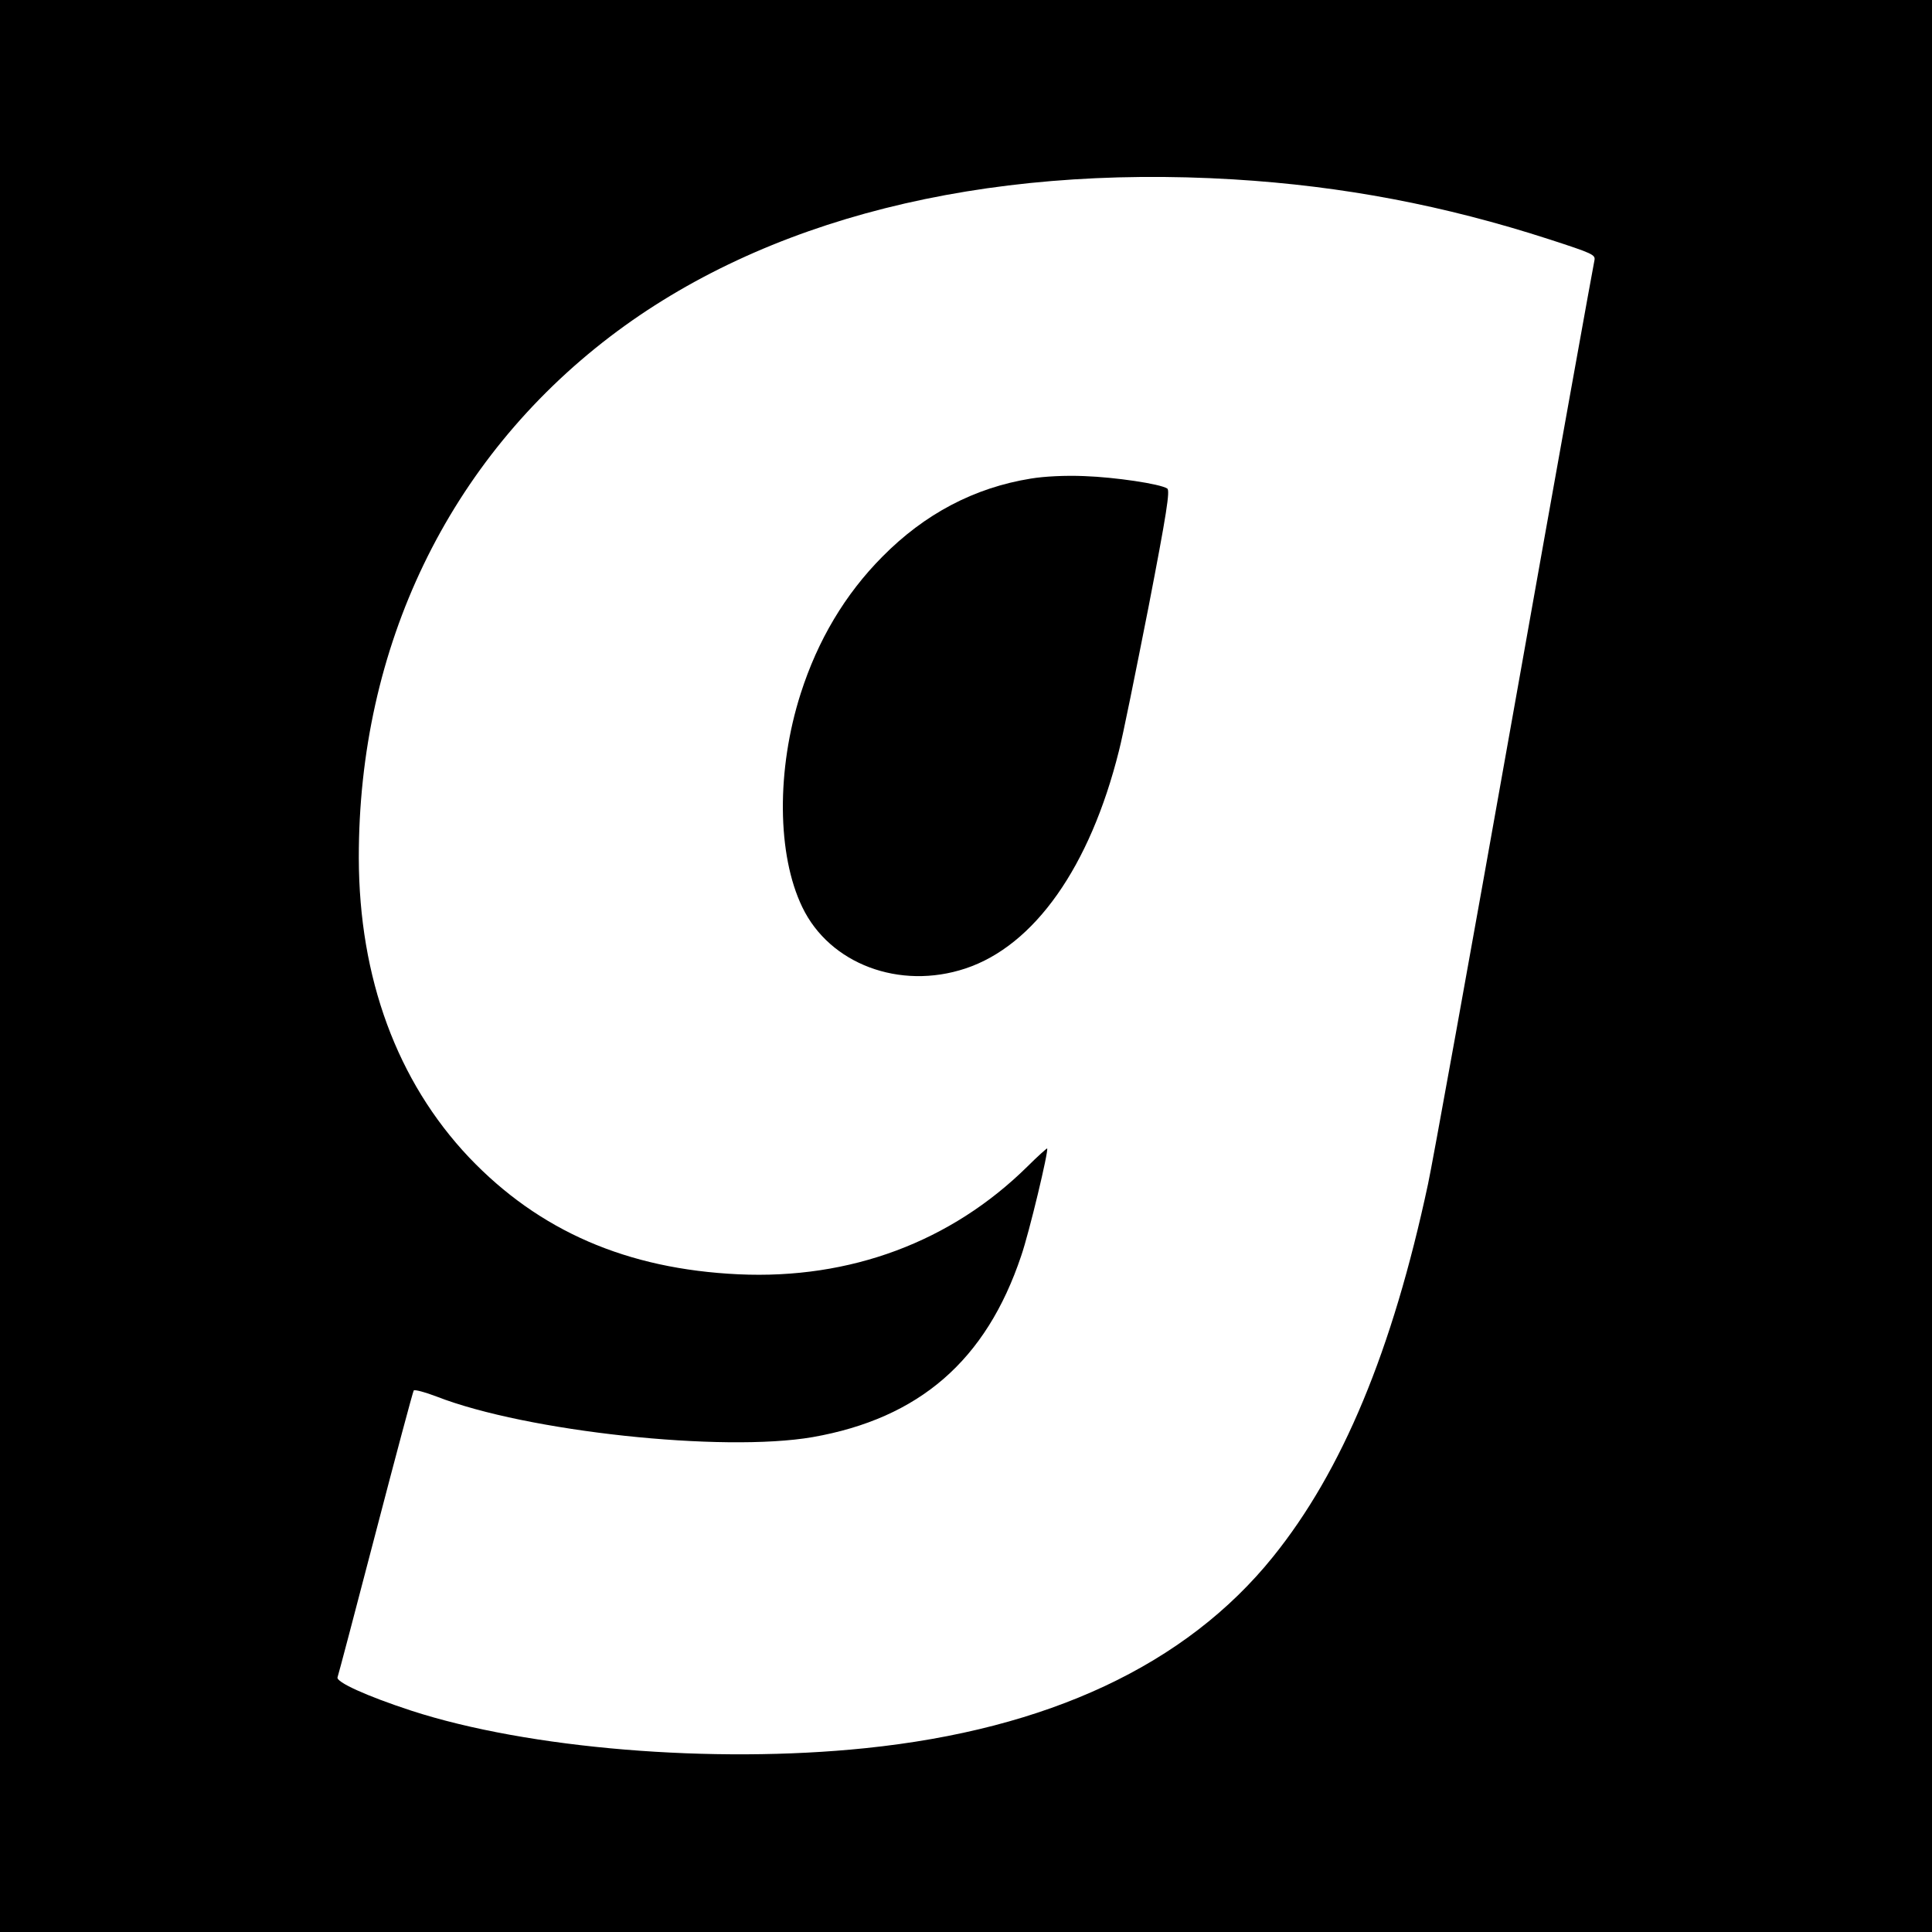
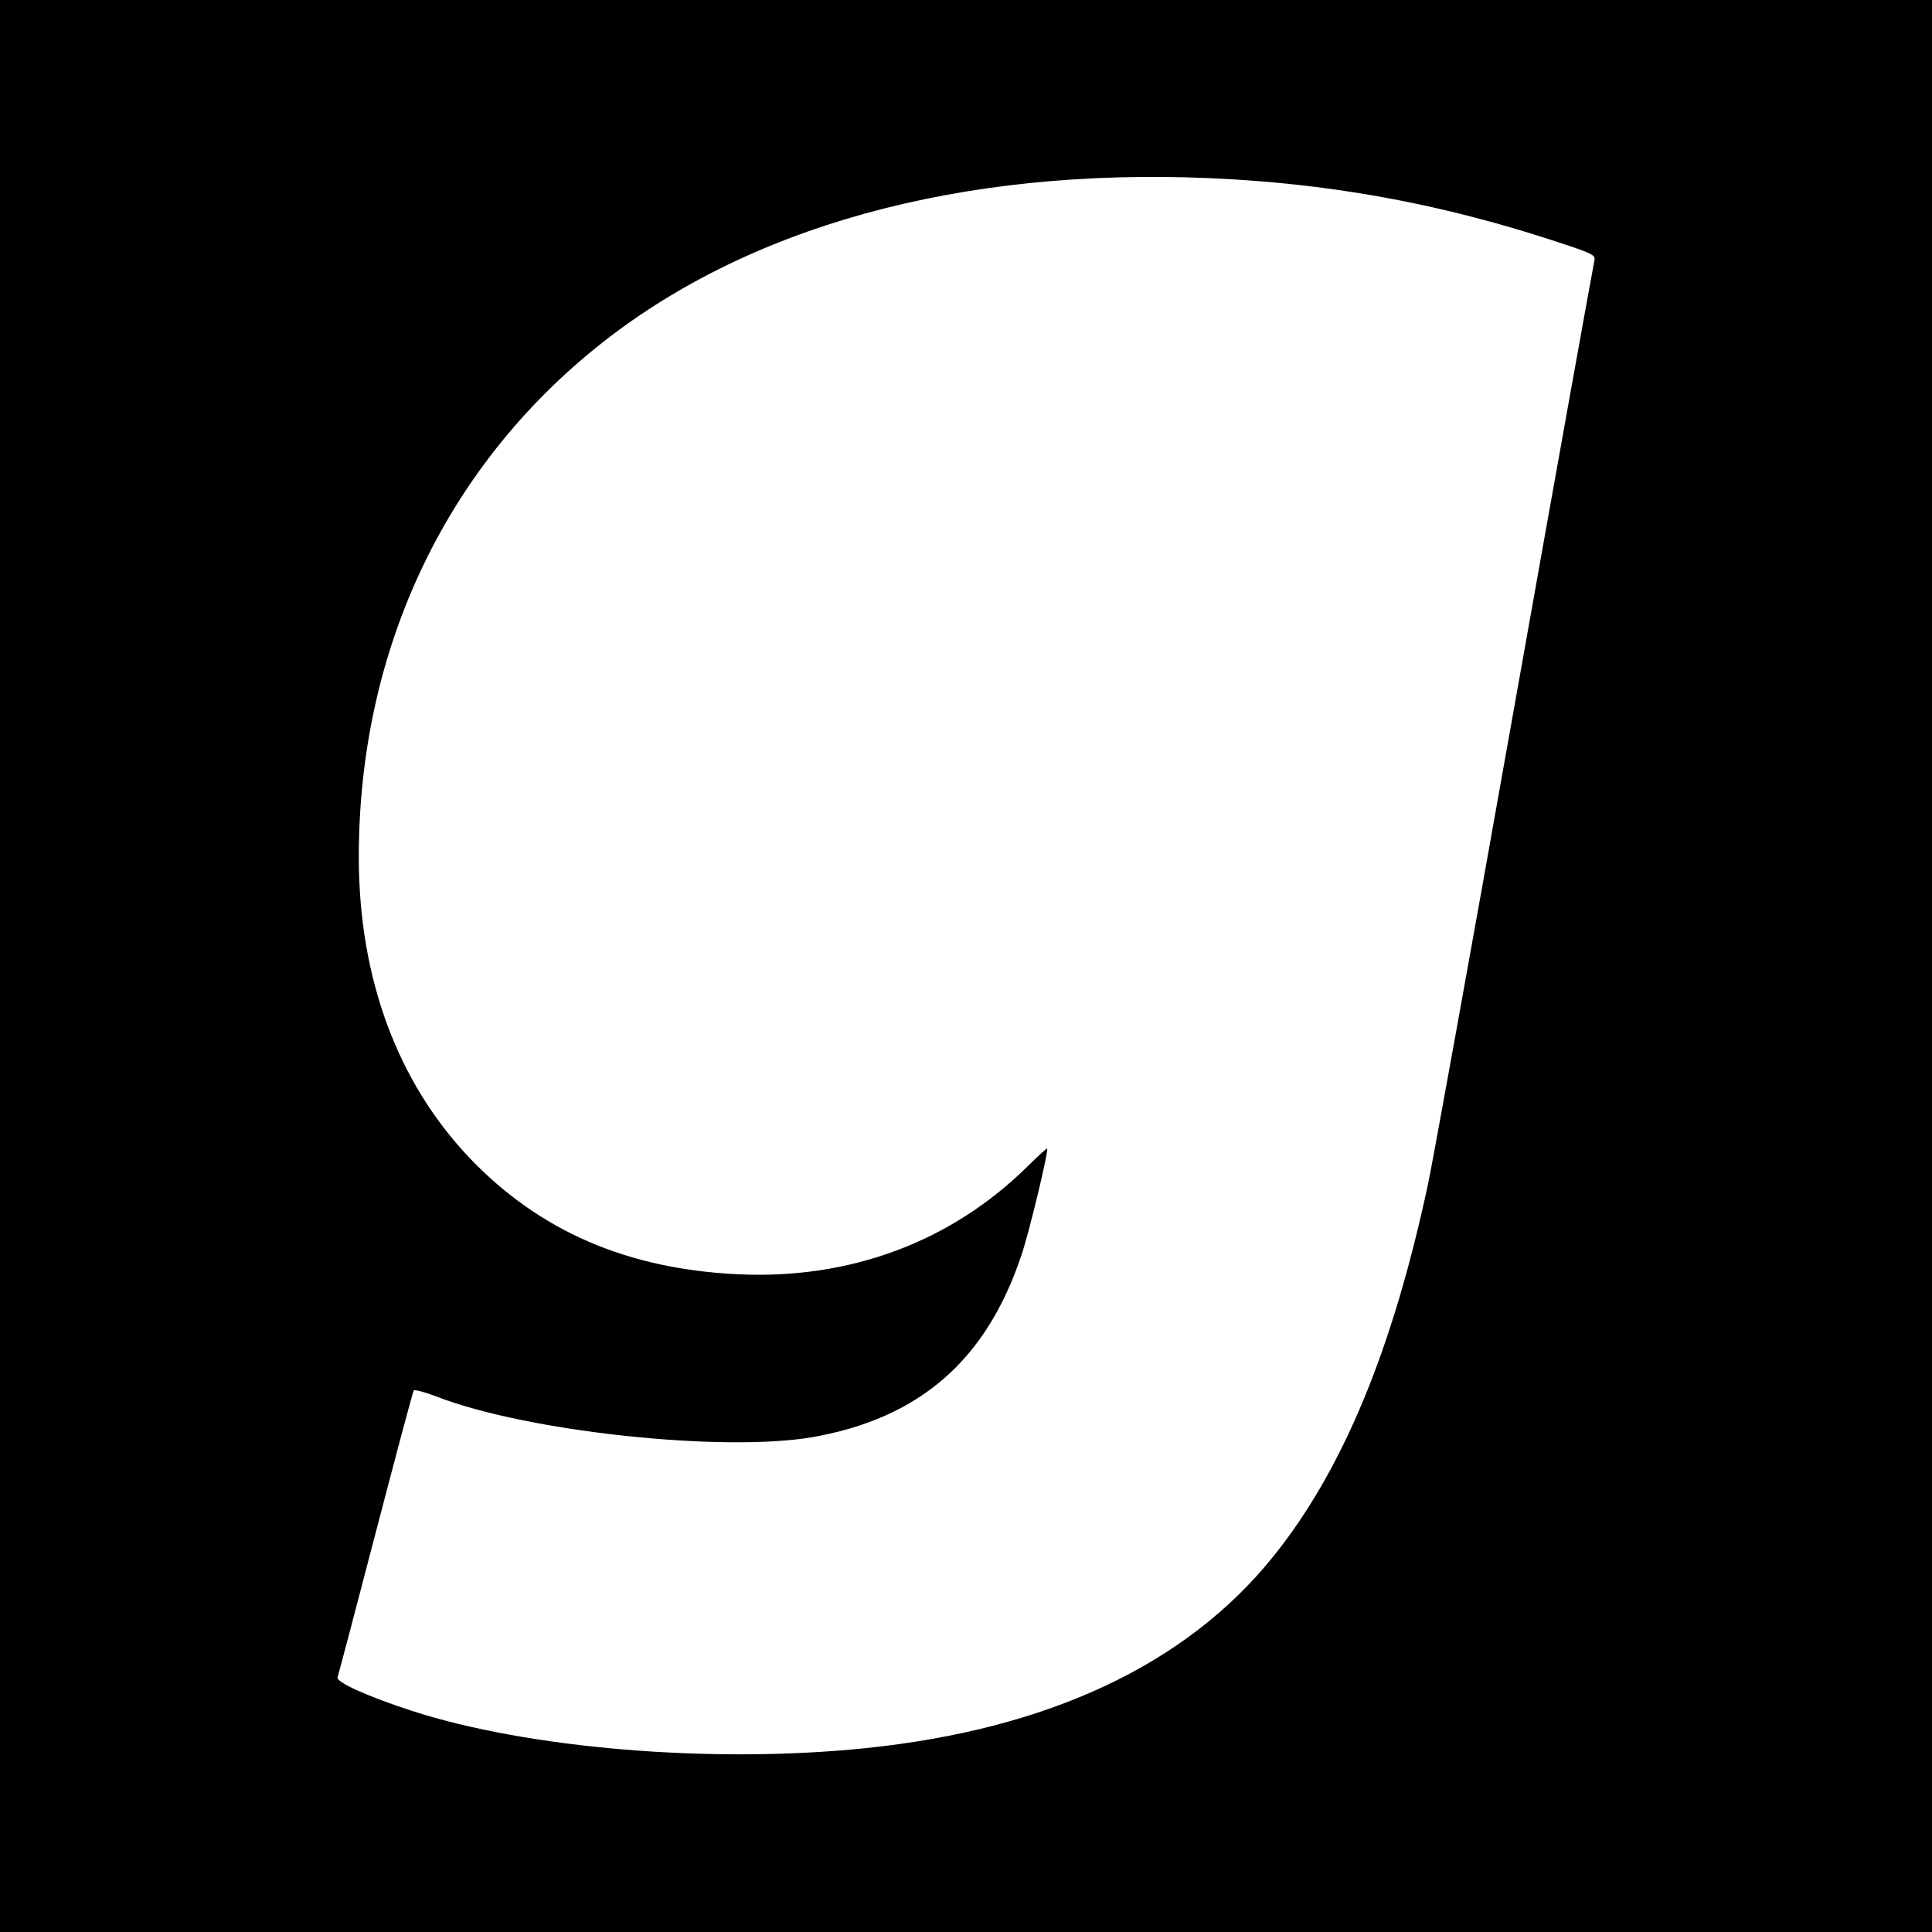
<svg xmlns="http://www.w3.org/2000/svg" version="1.0" width="700pt" height="700pt" viewBox="0 0 700 700" preserveAspectRatio="xMidYMid meet">
  <g transform="translate(0,700) scale(0.1,-0.1)" fill="#000000" stroke="none">
-     <path d="M0 3500 l0 -3500 3500 0 3500 0 0 3500 0 3500 -3500 0 -3500 0 0 -3500z m4470 2850 c395 -24 763 -94 1143 -217 157 -51 168 -56 164 -76 -3 -12 -135 -744 -292 -1627 -157 -883 -297 -1657 -311 -1720 -129 -604 -311 -1040 -562 -1351 -315 -391 -815 -625 -1477 -693 -552 -57 -1221 -2 -1645 136 -162 53 -274 104 -267 121 3 8 65 243 138 523 73 280 135 512 138 516 4 4 41 -6 83 -22 326 -127 1036 -203 1362 -147 387 68 629 278 756 657 29 84 100 381 94 389 -1 1 -34 -28 -72 -66 -276 -272 -641 -409 -1047 -390 -404 19 -722 157 -976 424 -260 275 -398 649 -399 1084 -1 766 325 1442 910 1889 558 426 1346 625 2260 570z" />
-     <path d="M3735 5266 c-205 -33 -385 -128 -538 -283 -135 -136 -234 -302 -296 -496 -88 -275 -86 -584 6 -774 99 -206 353 -301 591 -222 250 83 451 368 556 788 14 53 61 287 107 520 66 341 79 425 68 431 -26 17 -189 41 -300 45 -69 3 -146 -1 -194 -9z" />
+     <path d="M0 3500 l0 -3500 3500 0 3500 0 0 3500 0 3500 -3500 0 -3500 0 0 -3500m4470 2850 c395 -24 763 -94 1143 -217 157 -51 168 -56 164 -76 -3 -12 -135 -744 -292 -1627 -157 -883 -297 -1657 -311 -1720 -129 -604 -311 -1040 -562 -1351 -315 -391 -815 -625 -1477 -693 -552 -57 -1221 -2 -1645 136 -162 53 -274 104 -267 121 3 8 65 243 138 523 73 280 135 512 138 516 4 4 41 -6 83 -22 326 -127 1036 -203 1362 -147 387 68 629 278 756 657 29 84 100 381 94 389 -1 1 -34 -28 -72 -66 -276 -272 -641 -409 -1047 -390 -404 19 -722 157 -976 424 -260 275 -398 649 -399 1084 -1 766 325 1442 910 1889 558 426 1346 625 2260 570z" />
  </g>
</svg>